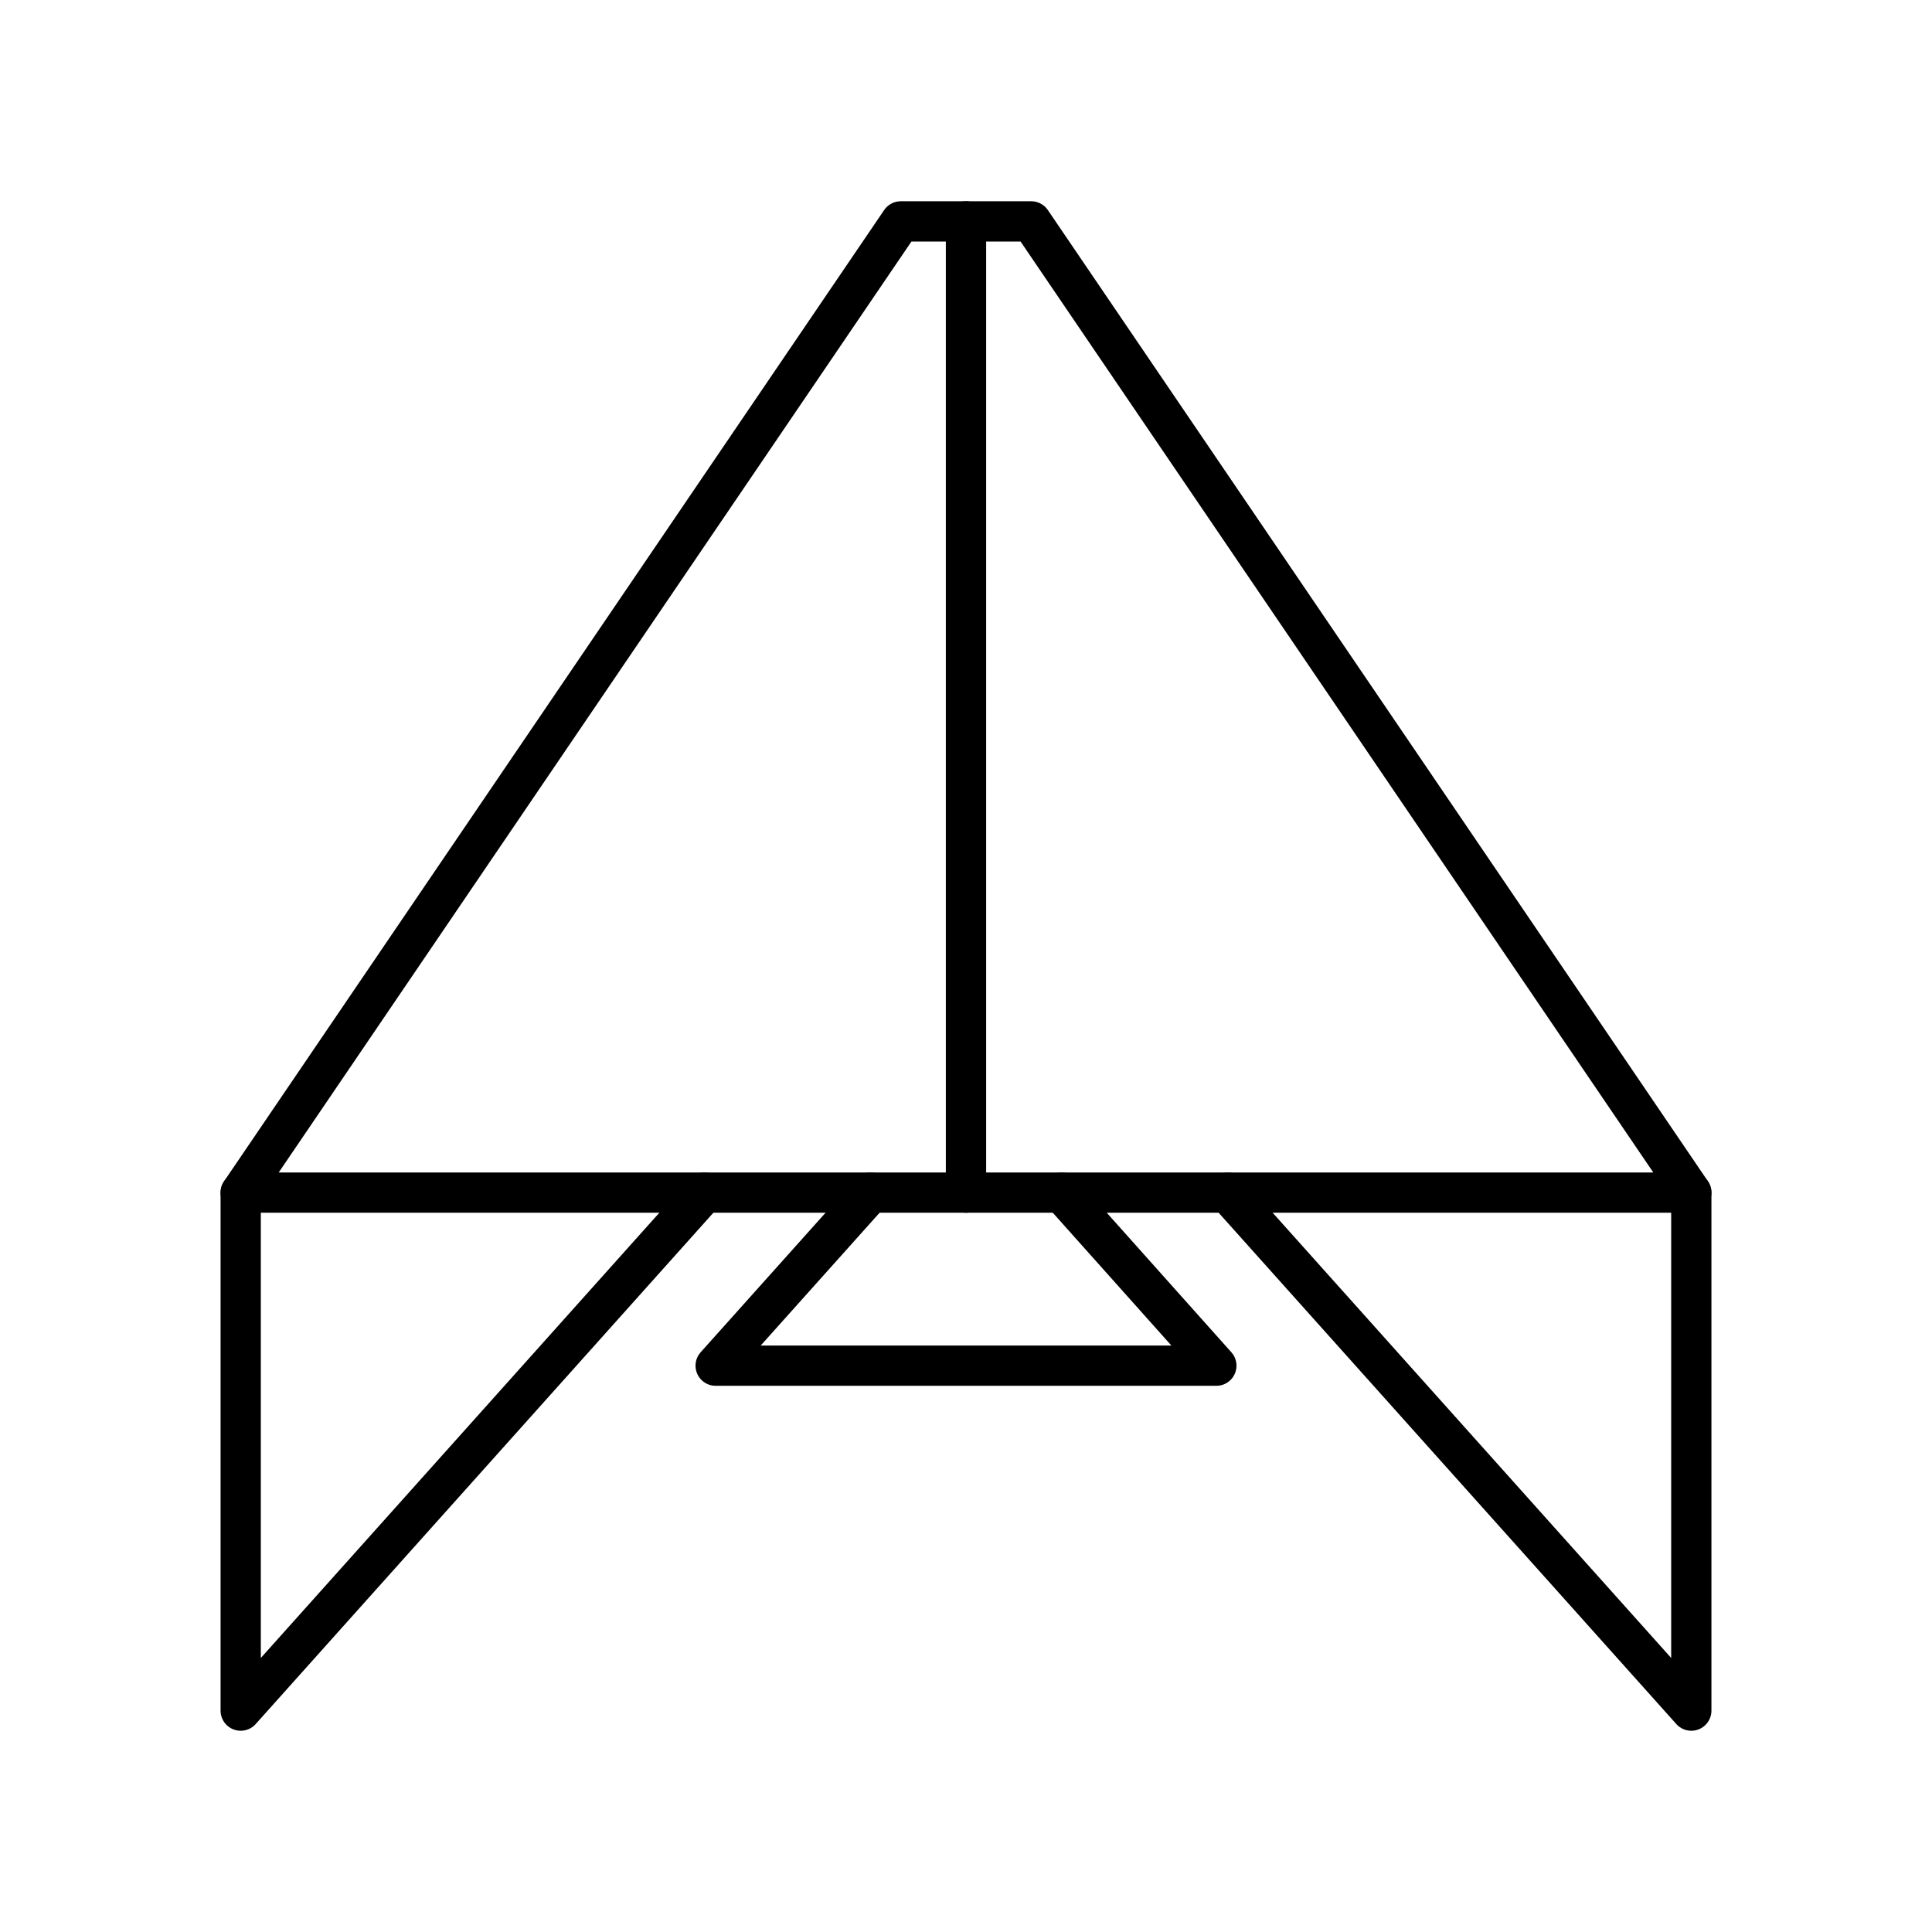
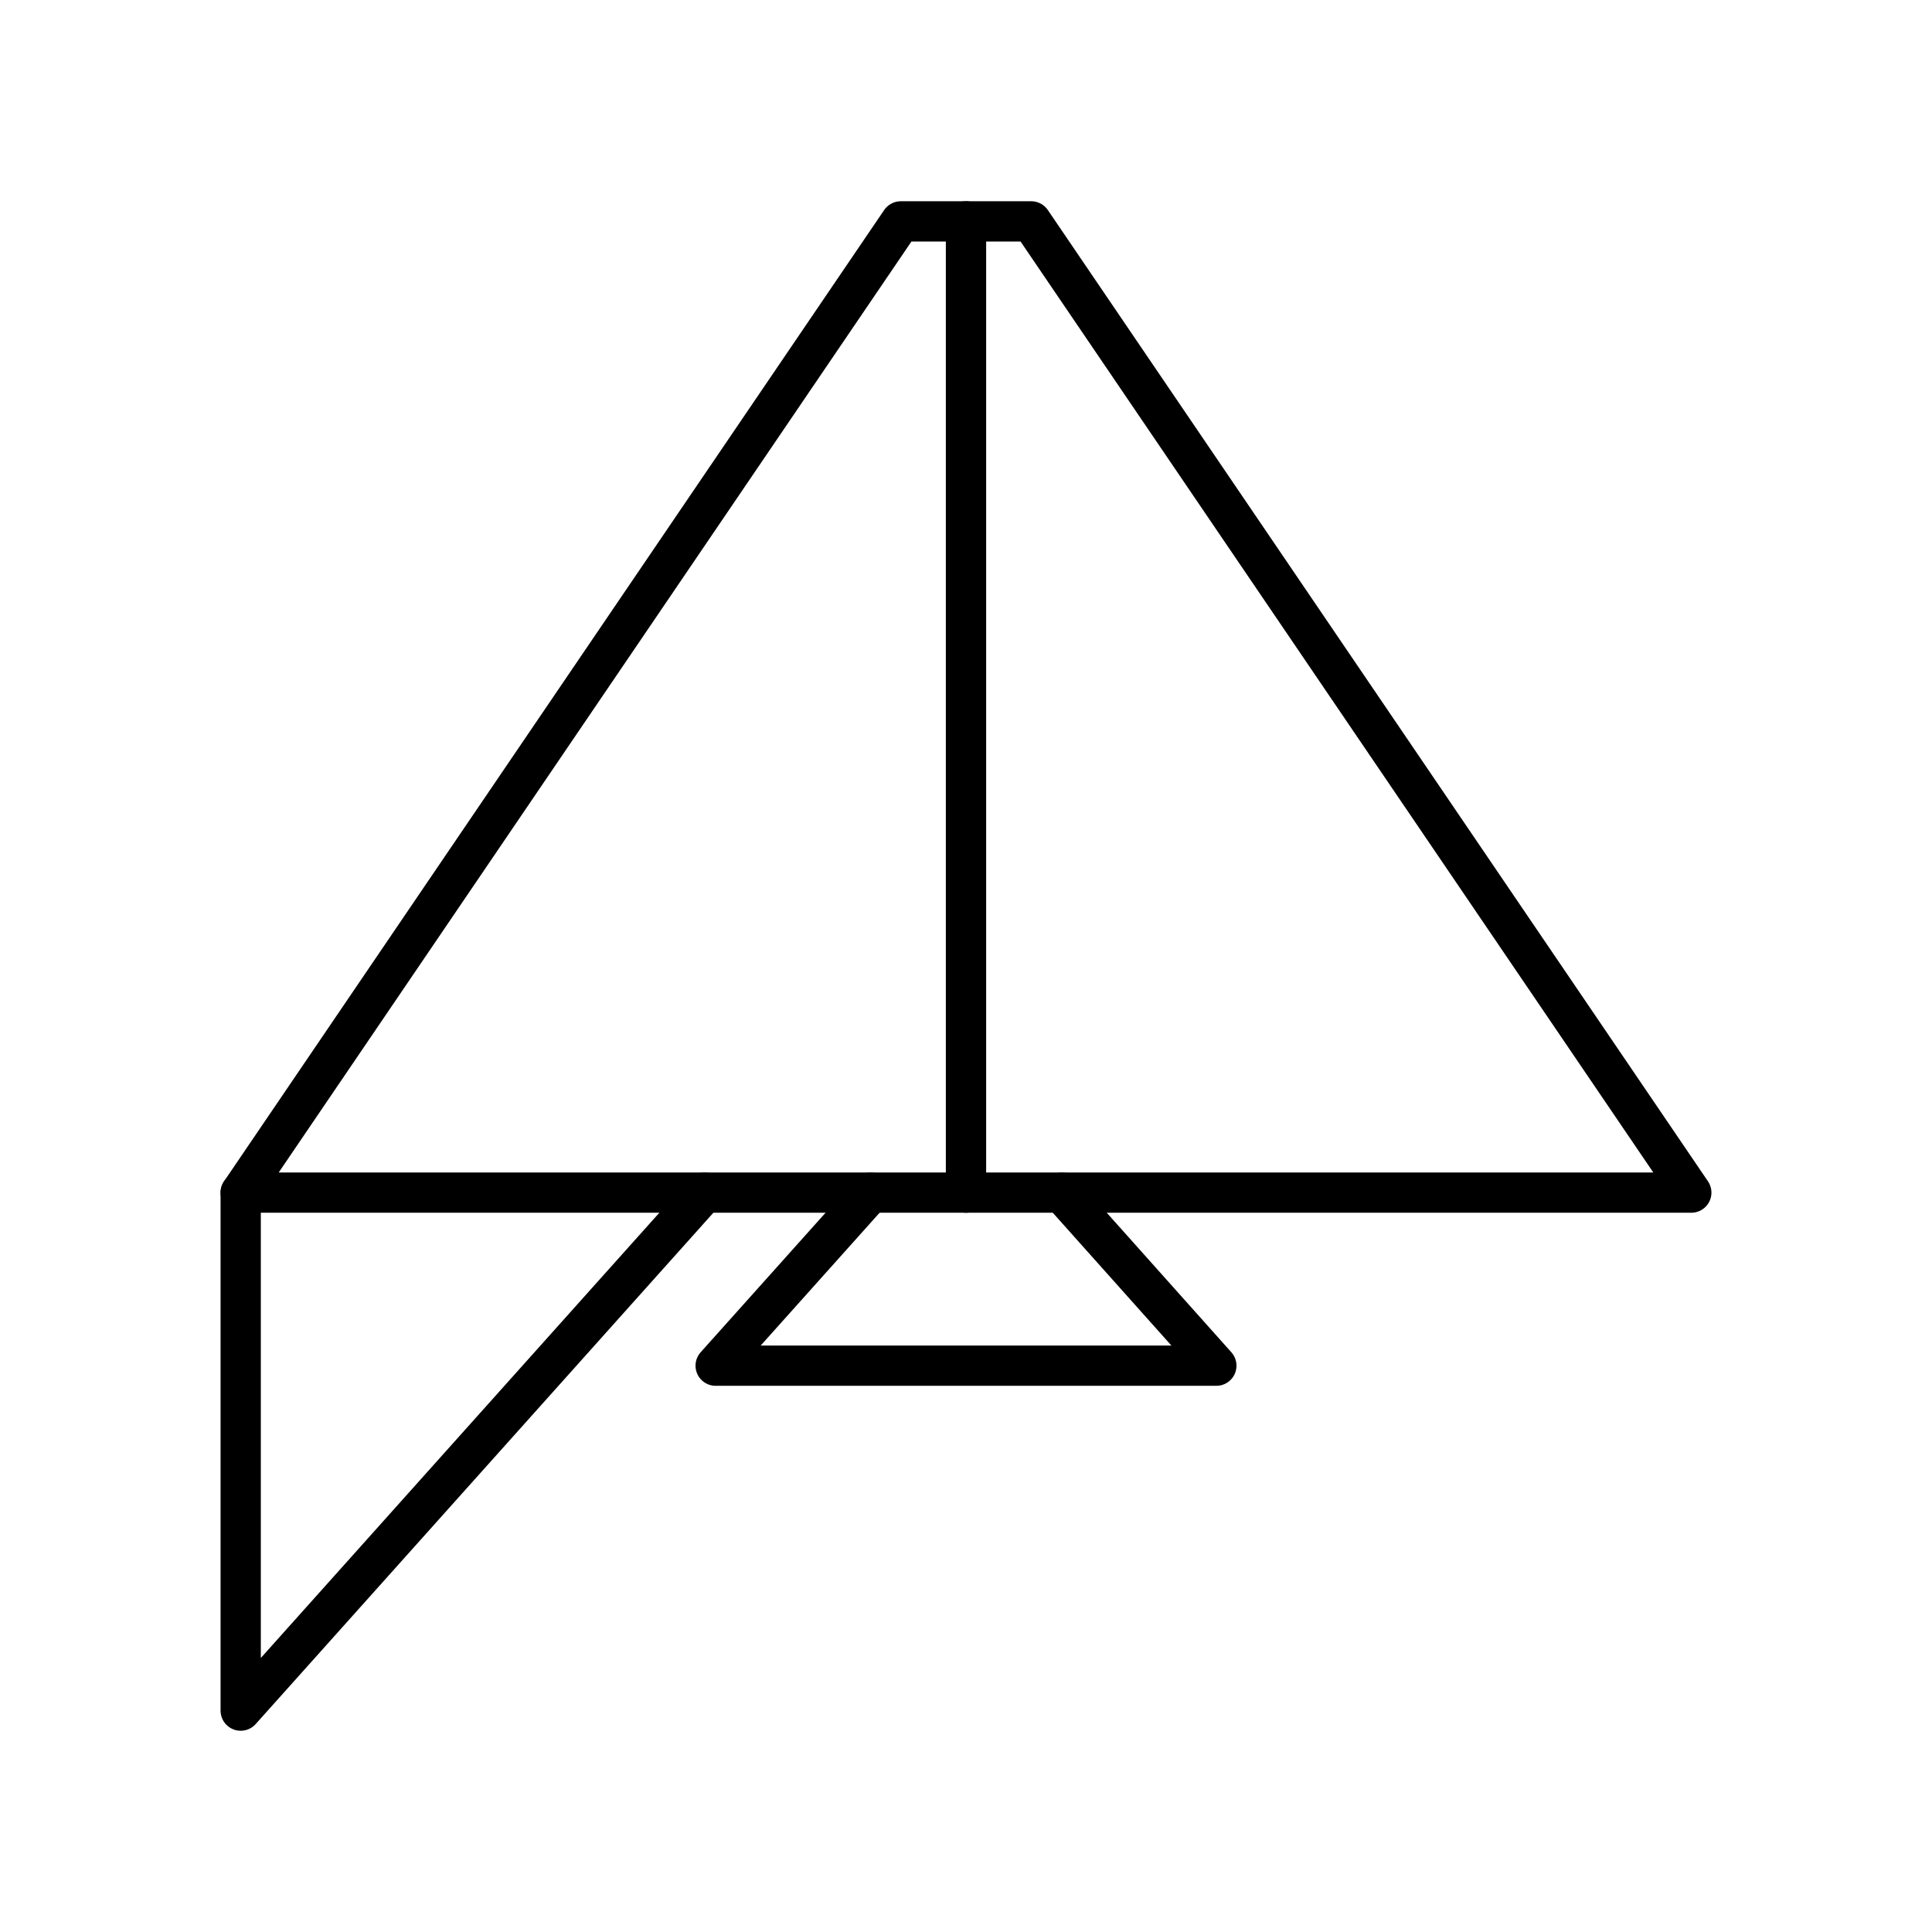
<svg xmlns="http://www.w3.org/2000/svg" width="800px" height="800px" viewBox="0 0 48 48">
  <defs>
    <style>.a{fill:none;stroke:#000000;stroke-linecap:round;stroke-linejoin:round;}</style>
  </defs>
  <polygon class="a" points="22.38 5.5 24 5.5 24 29.63 5.98 29.63 22.38 5.5" />
  <polyline class="a" points="5.98 29.63 5.98 42.5 17.5 29.63" />
  <polyline class="a" points="26.38 29.63 30.22 33.93 24 33.93 17.78 33.93 21.63 29.63" />
  <polygon class="a" points="25.62 5.5 24 5.5 24 29.63 42.02 29.63 25.62 5.5" />
-   <polyline class="a" points="42.02 29.63 42.02 42.5 30.5 29.63" />
</svg>